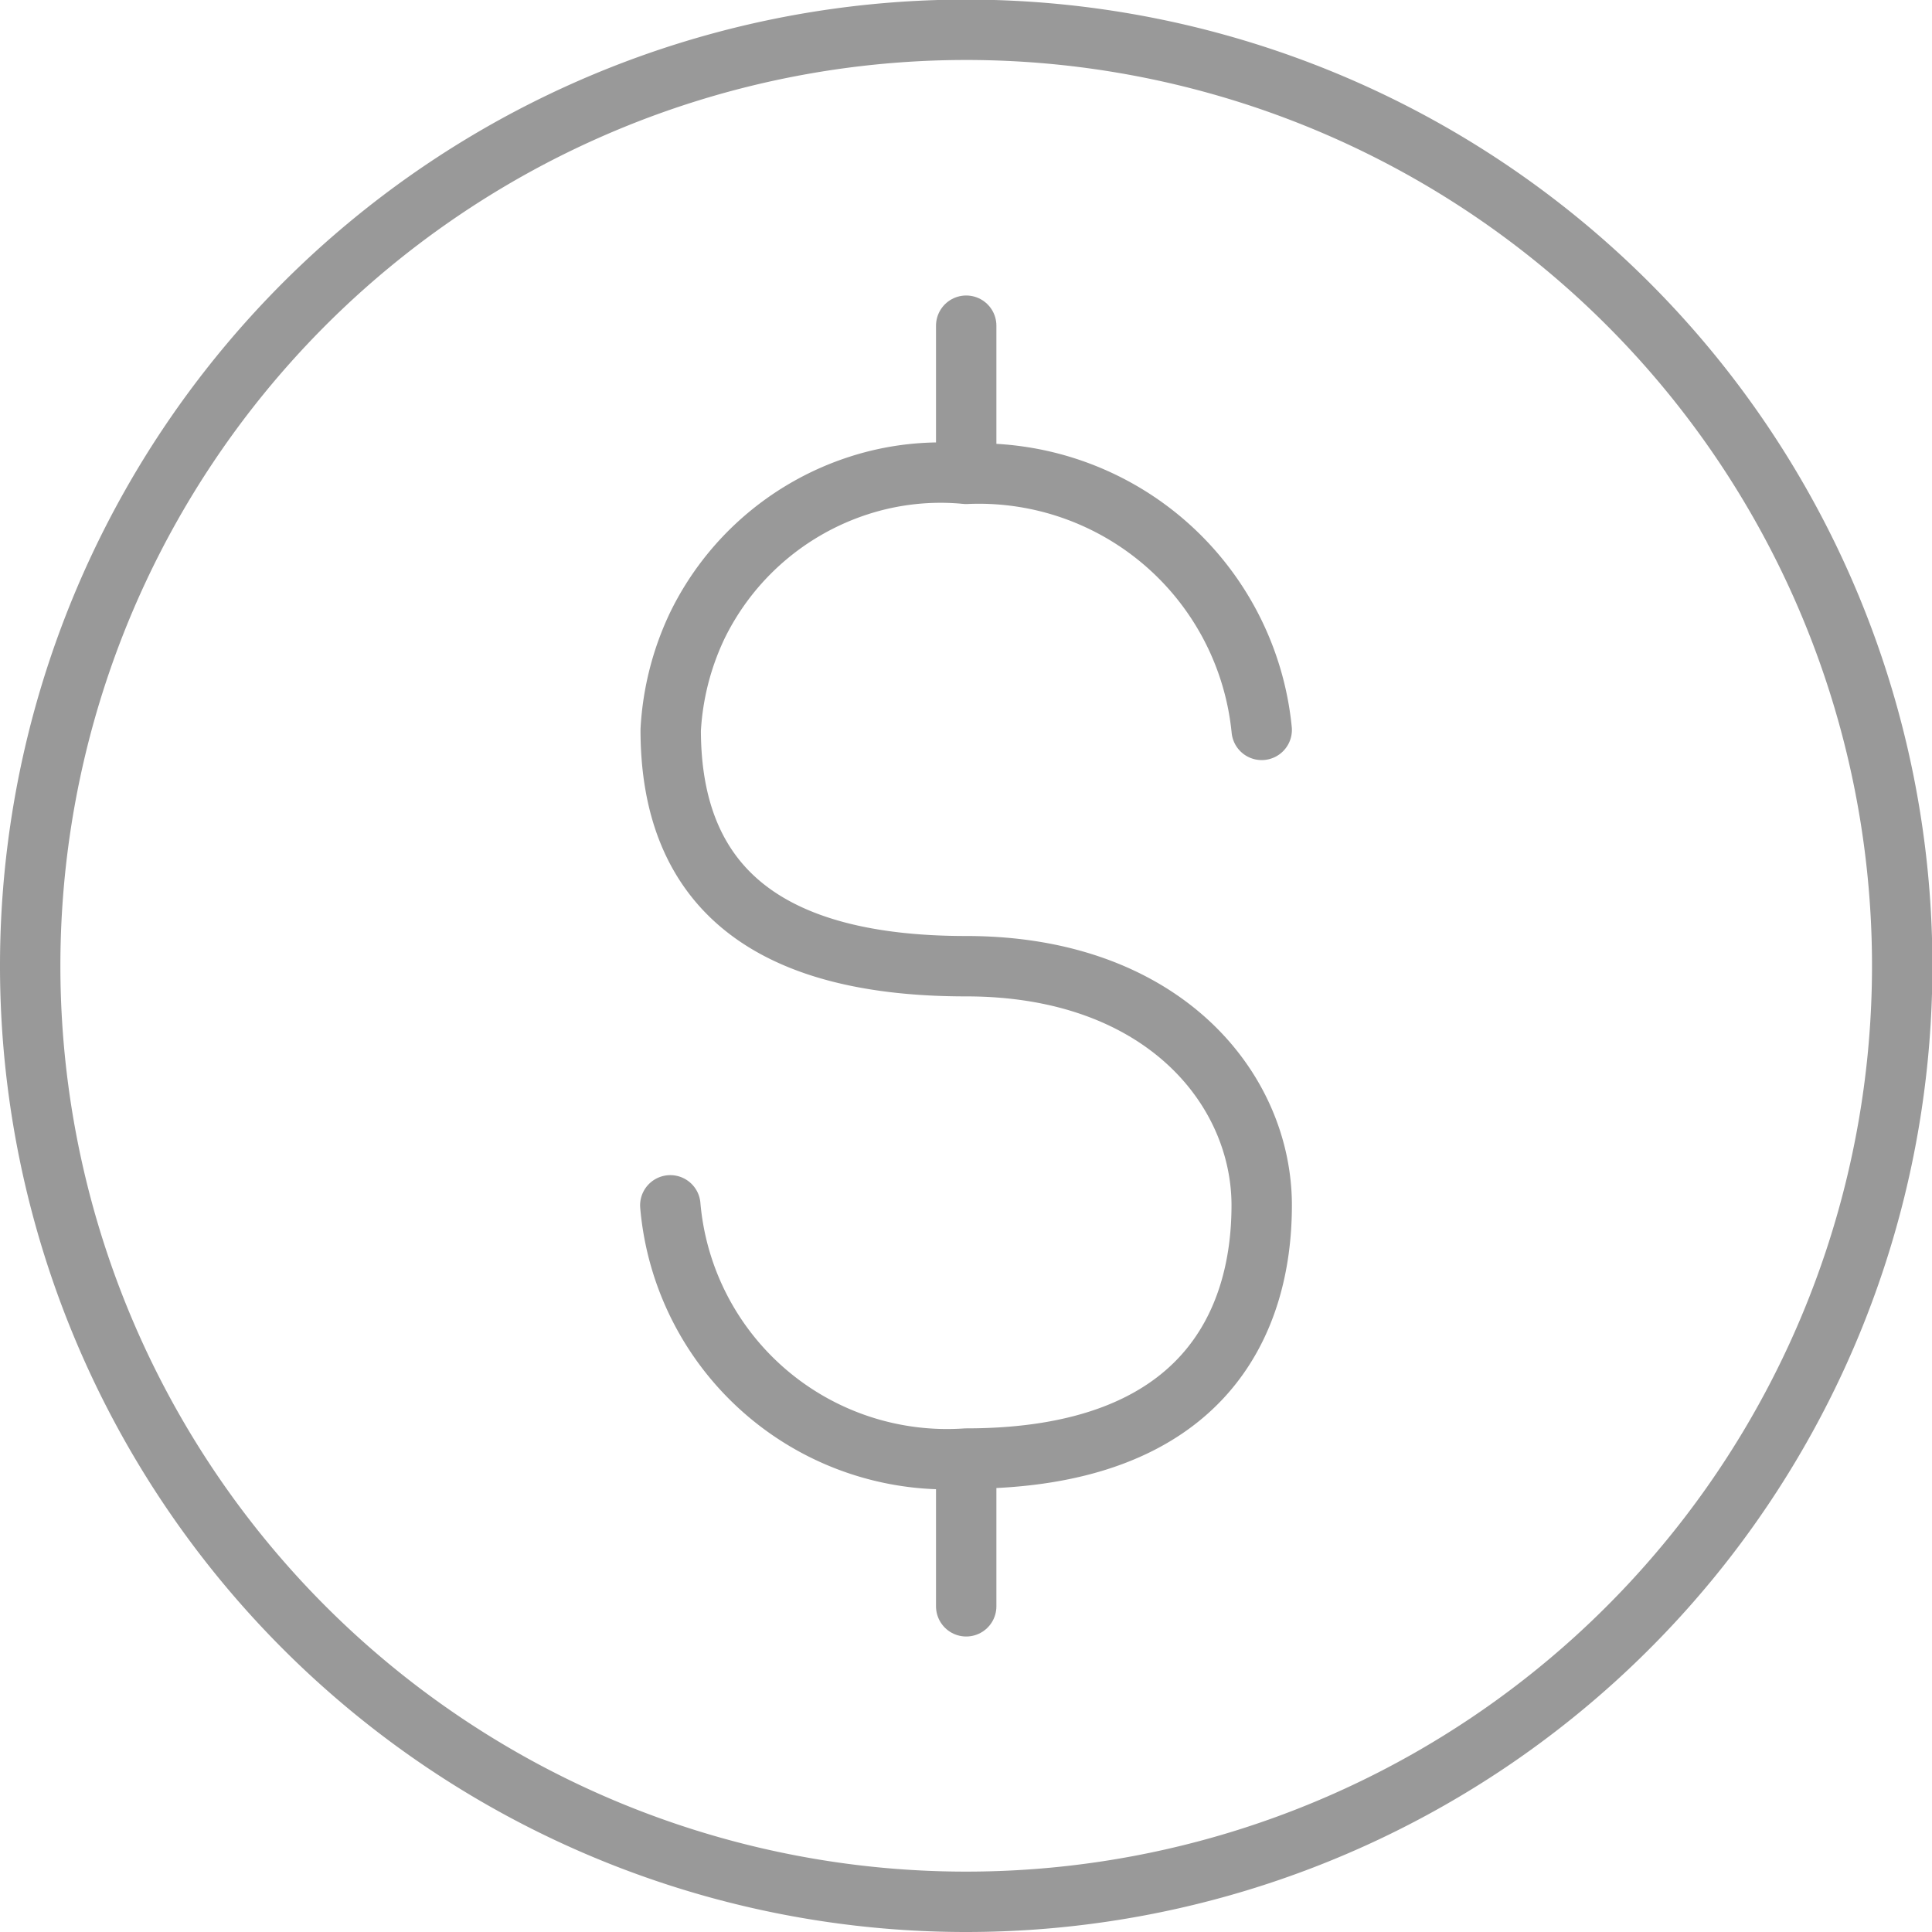
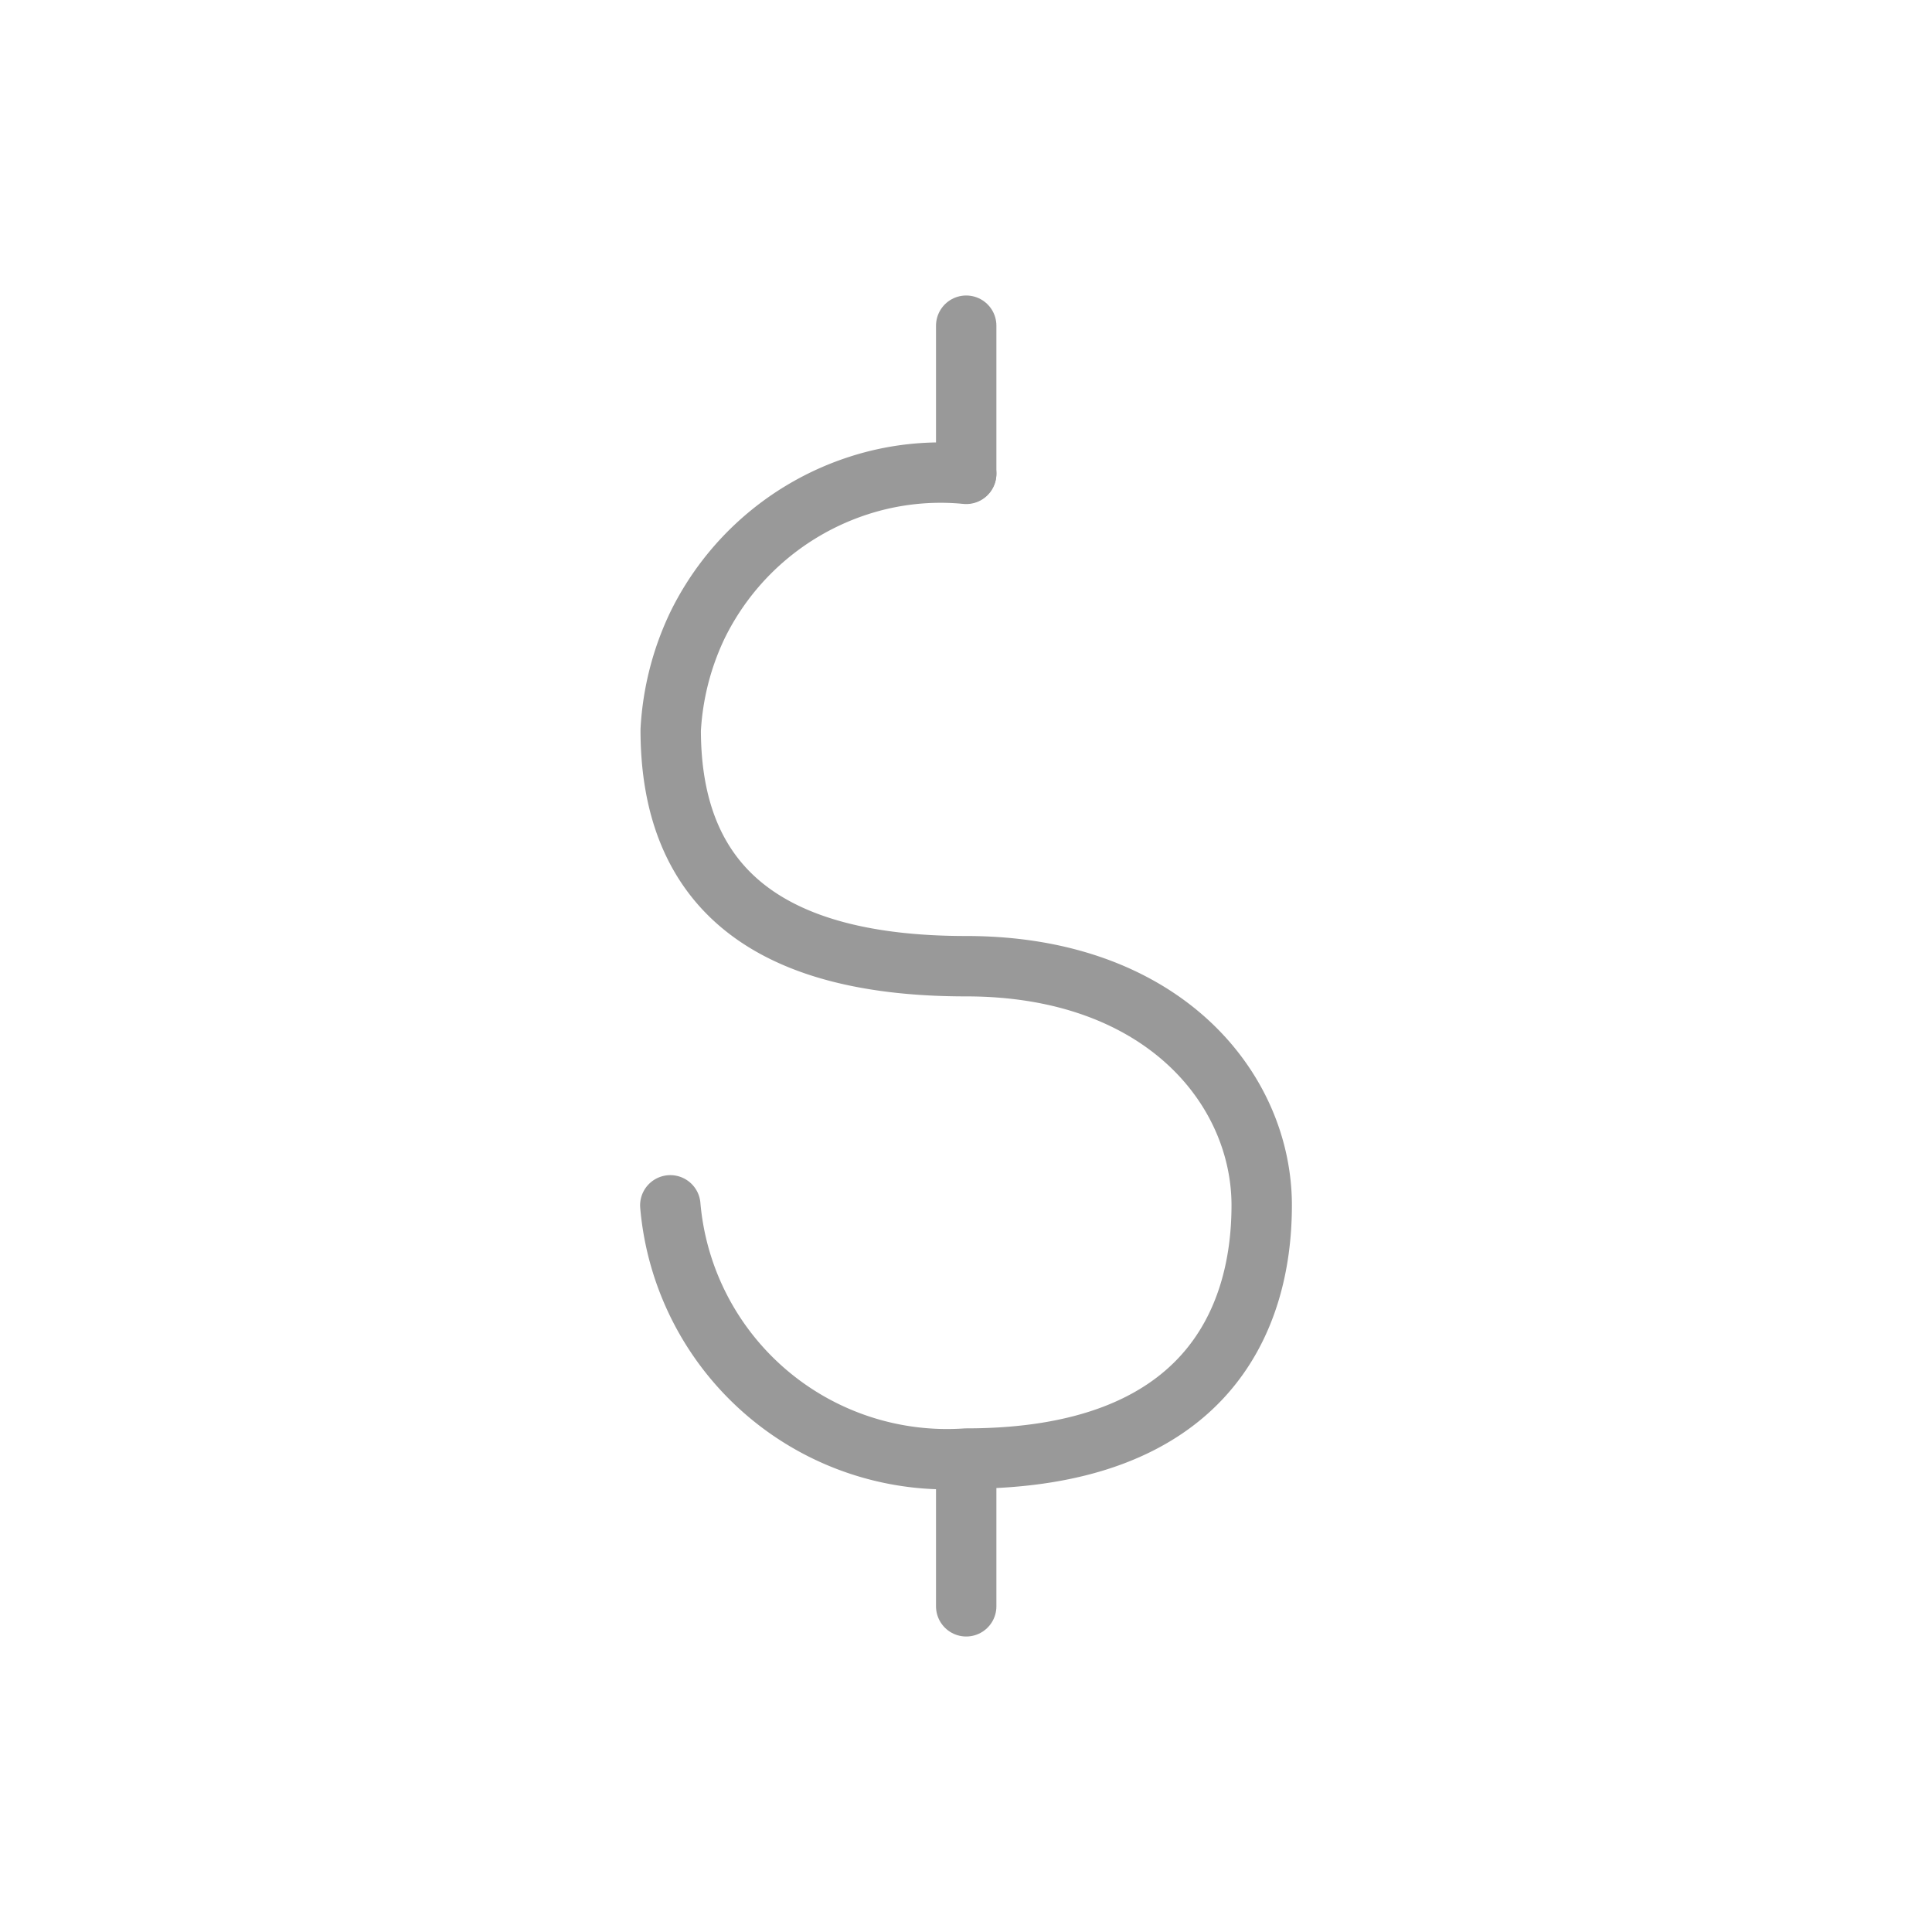
<svg xmlns="http://www.w3.org/2000/svg" viewBox="0 0 47.99 47.99">
  <defs>
    <style>.cls-1{fill:none;stroke:#999;stroke-linecap:round;stroke-linejoin:round;stroke-width:1.5px;}</style>
  </defs>
  <g id="Layer_2" data-name="Layer 2">
    <g id="Layer_1-2" data-name="Layer 1">
-       <path class="cls-1" d="M24,47.24A23.25,23.25,0,1,0,.75,24,23.25,23.25,0,0,0,24,47.24Z" />
-       <path class="cls-1" d="M16.65,29.94A6.9,6.9,0,0,0,24,36.23c5.92,0,7.34-3.4,7.34-6.29S28.89,24,24,24s-7.34-1.93-7.34-5.87a6.9,6.9,0,0,1,.67-2.61,6.78,6.78,0,0,1,4-3.46A6.6,6.6,0,0,1,24,11.77a7.06,7.06,0,0,1,7.34,6.36" />
+       <path class="cls-1" d="M16.65,29.94A6.9,6.9,0,0,0,24,36.23c5.92,0,7.34-3.4,7.34-6.29S28.89,24,24,24s-7.34-1.93-7.34-5.87a6.9,6.9,0,0,1,.67-2.61,6.78,6.78,0,0,1,4-3.46A6.6,6.6,0,0,1,24,11.77" />
      <path class="cls-1" d="M24,39.9V36.71M24,8.09v3.67" />
    </g>
  </g>
</svg>